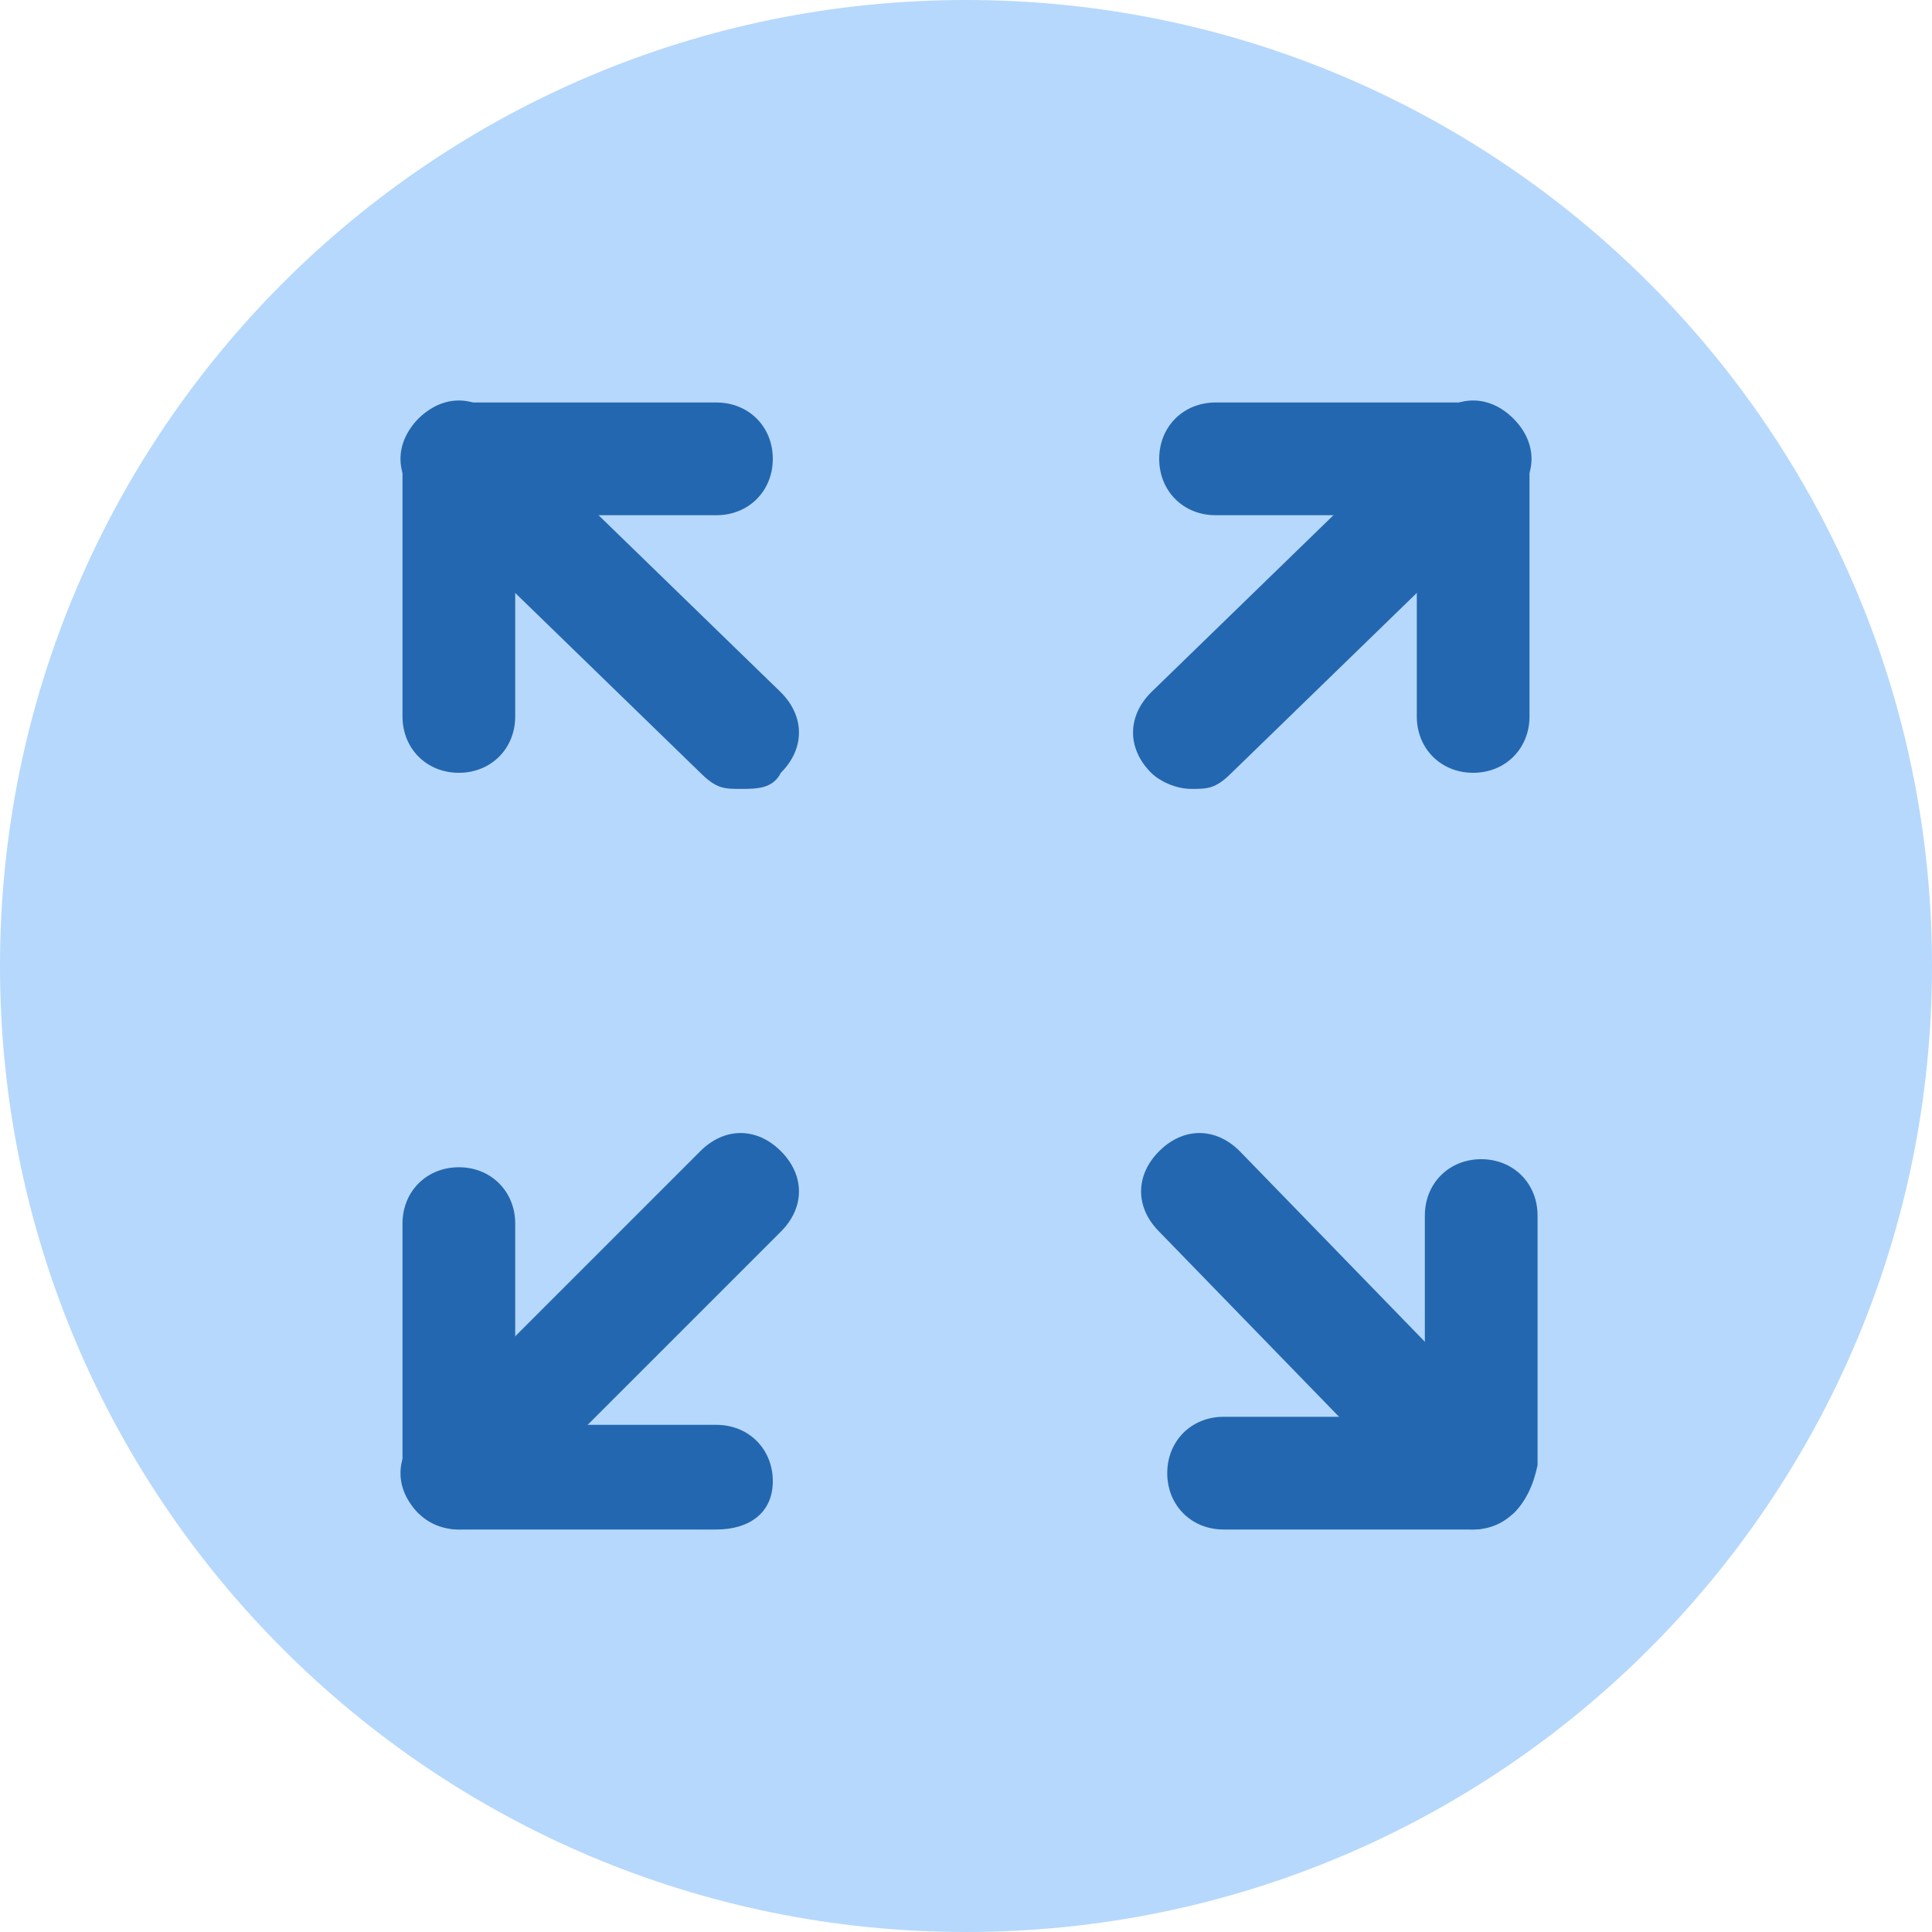
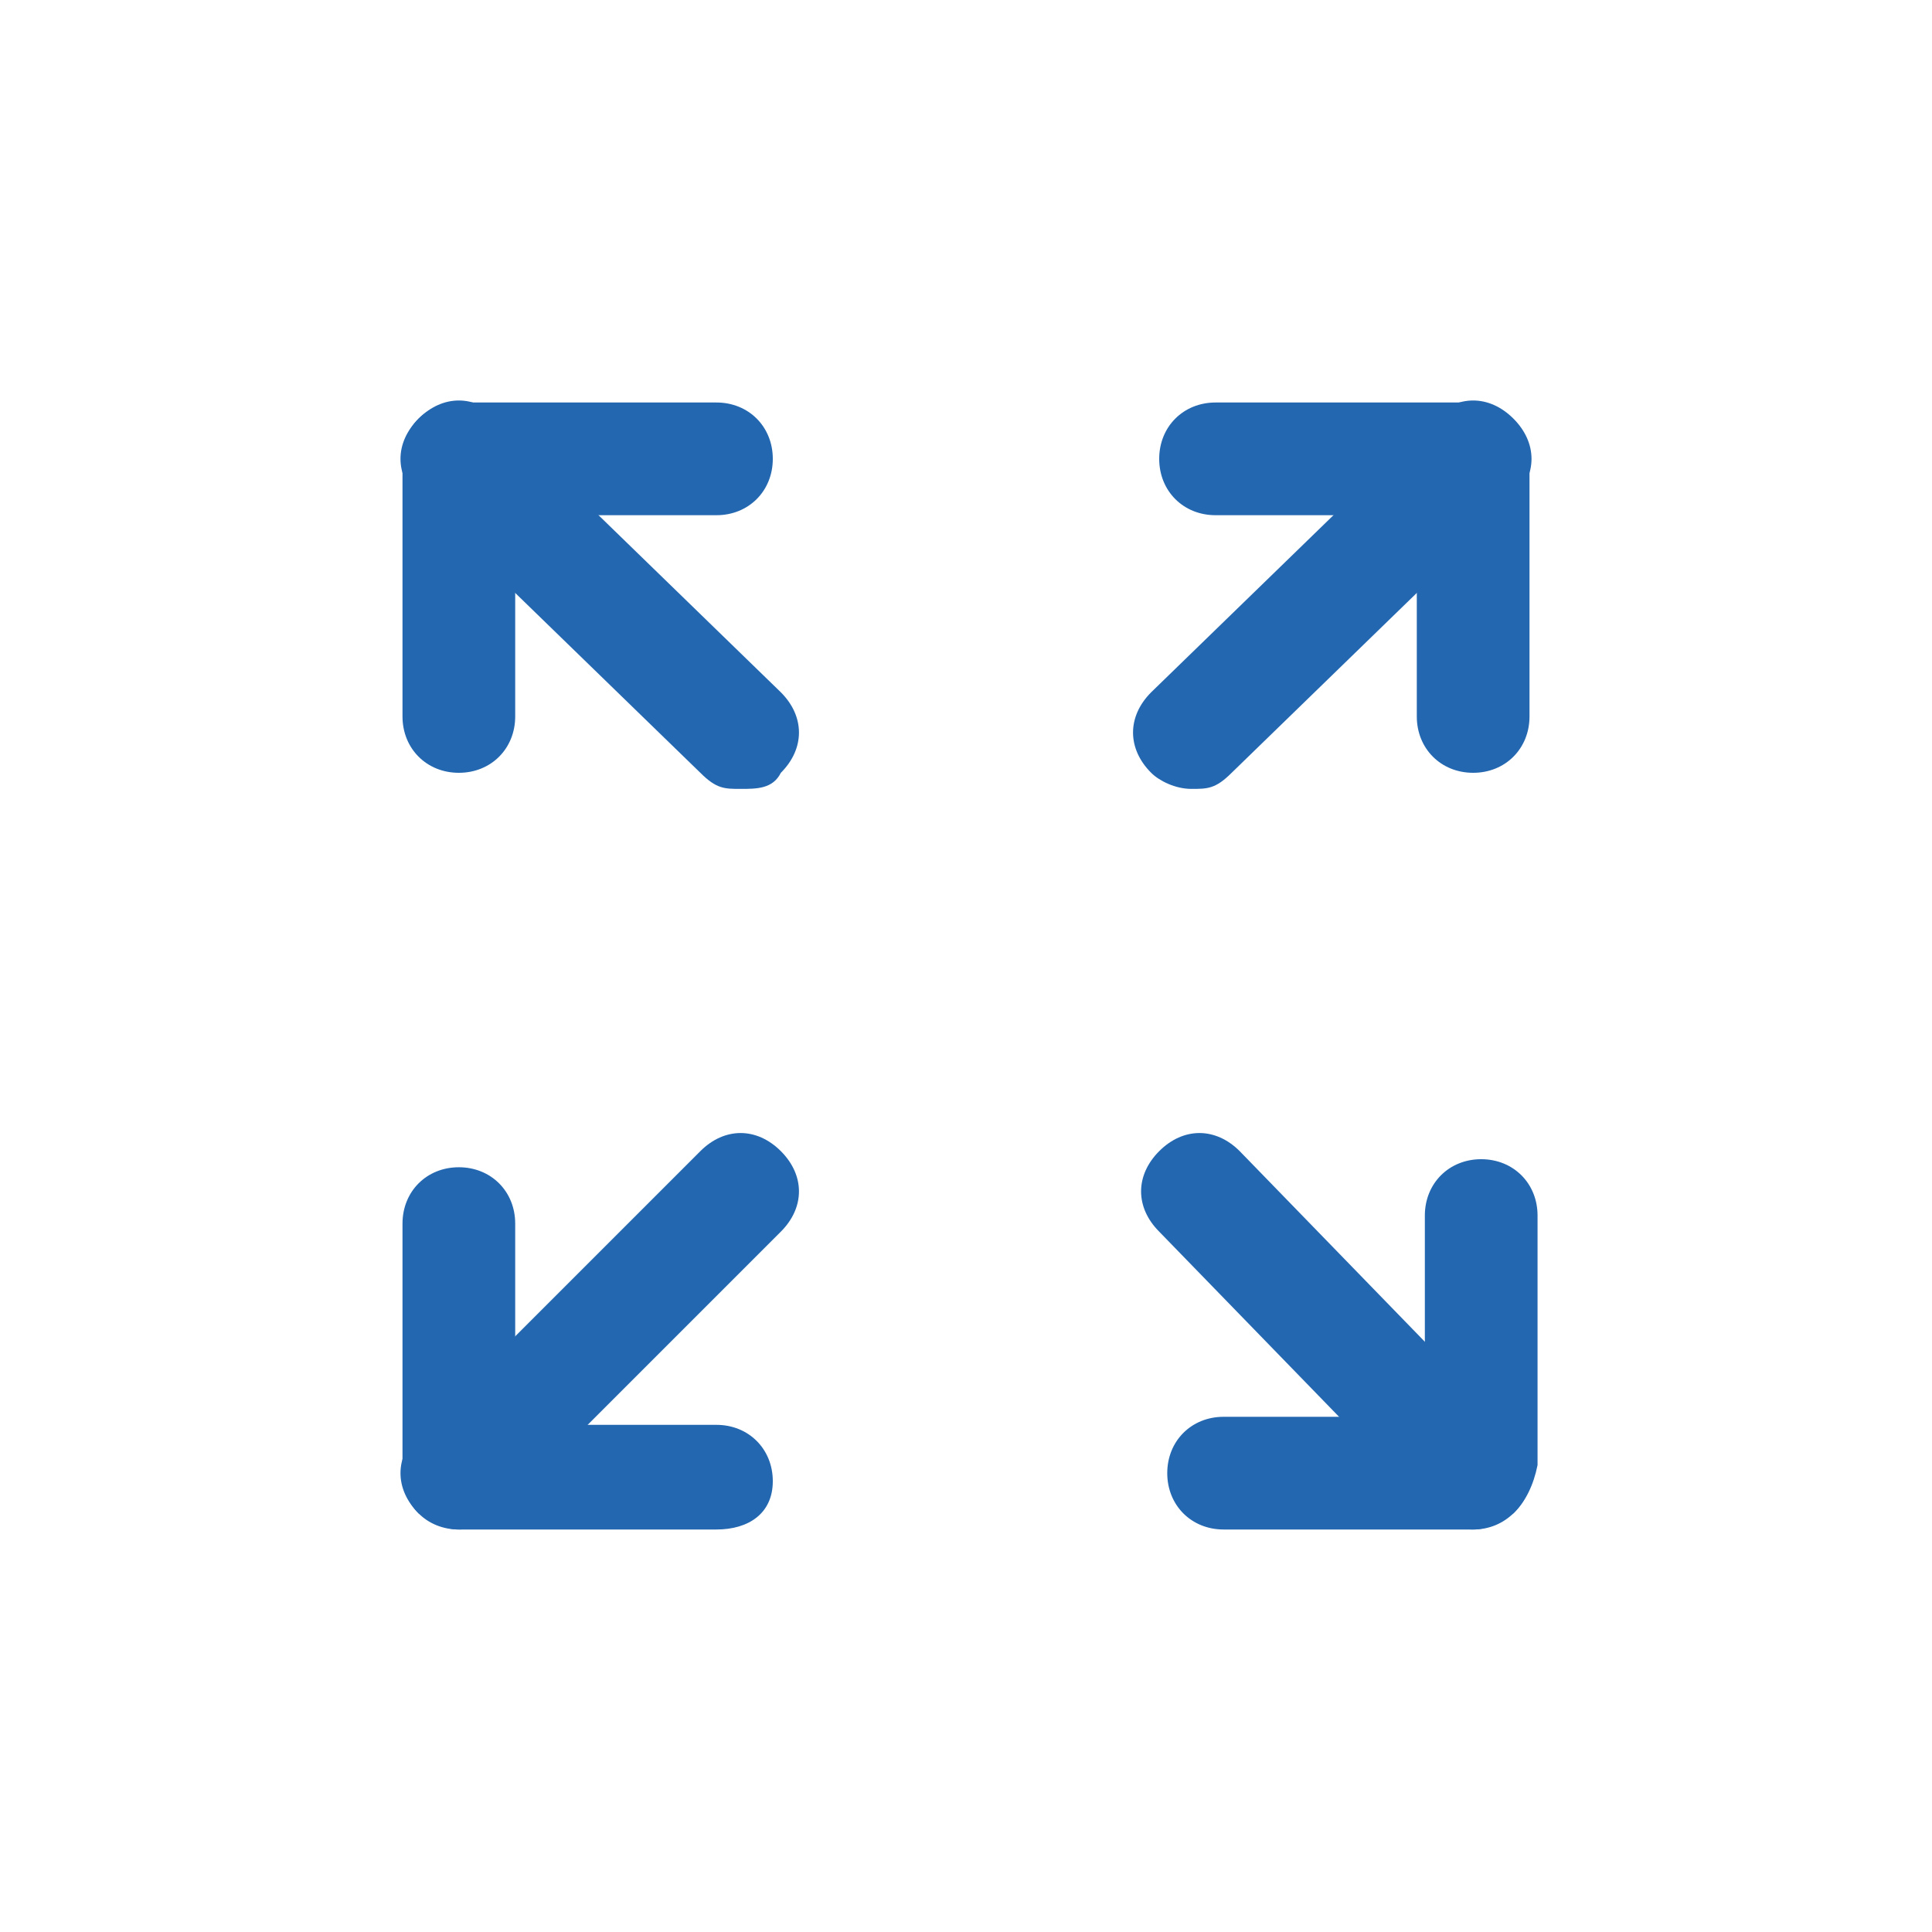
<svg xmlns="http://www.w3.org/2000/svg" width="48" height="48" viewBox="0 0 48 48" fill="none">
  <g clip-path="url(#clip0_5615_3314)">
-     <path d="M24 48C37.255 48 48 37.255 48 24C48 10.745 37.255 0 24 0C10.745 0 0 10.745 0 24C0 37.255 10.745 48 24 48Z" fill="#B6D8FC" />
    <path d="M18.4 19.6C18 19.6 17.8 19.6 17.4 19.2L10.4 12.4C9.8 11.8 9.8 11 10.4 10.4C11 9.8 11.8 9.8 12.4 10.4L19.4 17.2C20 17.8 20 18.6 19.4 19.2C19.2 19.6 18.8 19.6 18.4 19.6ZM11.4 38C11 38 10.8 37.8 10.4 37.6C9.8 37 9.8 36.2 10.4 35.6L17.4 28.6C18 28 18.8 28 19.4 28.6C20 29.2 20 30 19.4 30.6L12.4 37.6C12.2 37.8 11.8 38 11.4 38ZM36.6 38C36.2 38 35.8 37.8 35.6 37.6L28.8 30.6C28.2 30 28.2 29.2 28.8 28.6C29.4 28 30.2 28 30.8 28.6L37.6 35.6C38.2 36.2 38.2 37 37.6 37.6C37.2 37.8 37 38 36.6 38ZM29.6 19.6C29.2 19.6 28.8 19.4 28.6 19.2C28 18.6 28 17.8 28.6 17.2L35.6 10.4C36.2 9.8 37 9.8 37.6 10.4C38.2 11 38.2 11.8 37.6 12.4L30.6 19.2C30.2 19.6 30 19.6 29.6 19.6Z" fill="#2367B0" />
    <path d="M36.6 19.2C35.8 19.2 35.2 18.6 35.2 17.8V12.8H30.2C29.4 12.8 28.8 12.2 28.8 11.4C28.8 10.6 29.4 10 30.2 10H36.4C37.4 10 38 10.6 38 11.4V17.8C38 18.6 37.4 19.2 36.6 19.2ZM36.6 38H30.4C29.6 38 29 37.4 29 36.6C29 35.8 29.6 35.2 30.4 35.2H35.4V30.2C35.4 29.4 36 28.8 36.8 28.8C37.6 28.8 38.2 29.4 38.2 30.2V36.4C38 37.4 37.4 38 36.6 38ZM17.8 38H11.4C10.6 38 10 37.4 10 36.6V30.4C10 29.6 10.6 29 11.4 29C12.2 29 12.8 29.6 12.8 30.4V35.4H17.8C18.6 35.4 19.2 36 19.2 36.8C19.2 37.6 18.6 38 17.8 38ZM11.4 19.2C10.6 19.2 10 18.6 10 17.8V11.4C10 10.6 10.6 10 11.4 10H17.8C18.6 10 19.2 10.6 19.2 11.4C19.2 12.2 18.6 12.8 17.8 12.8H12.8V17.8C12.8 18.6 12.2 19.2 11.4 19.2Z" fill="#2367B0" />
  </g>
  <defs>
    <clipPath id="clip0_5615_3314">
      <rect width="48" height="48" fill="white" />
    </clipPath>
  </defs>
</svg>